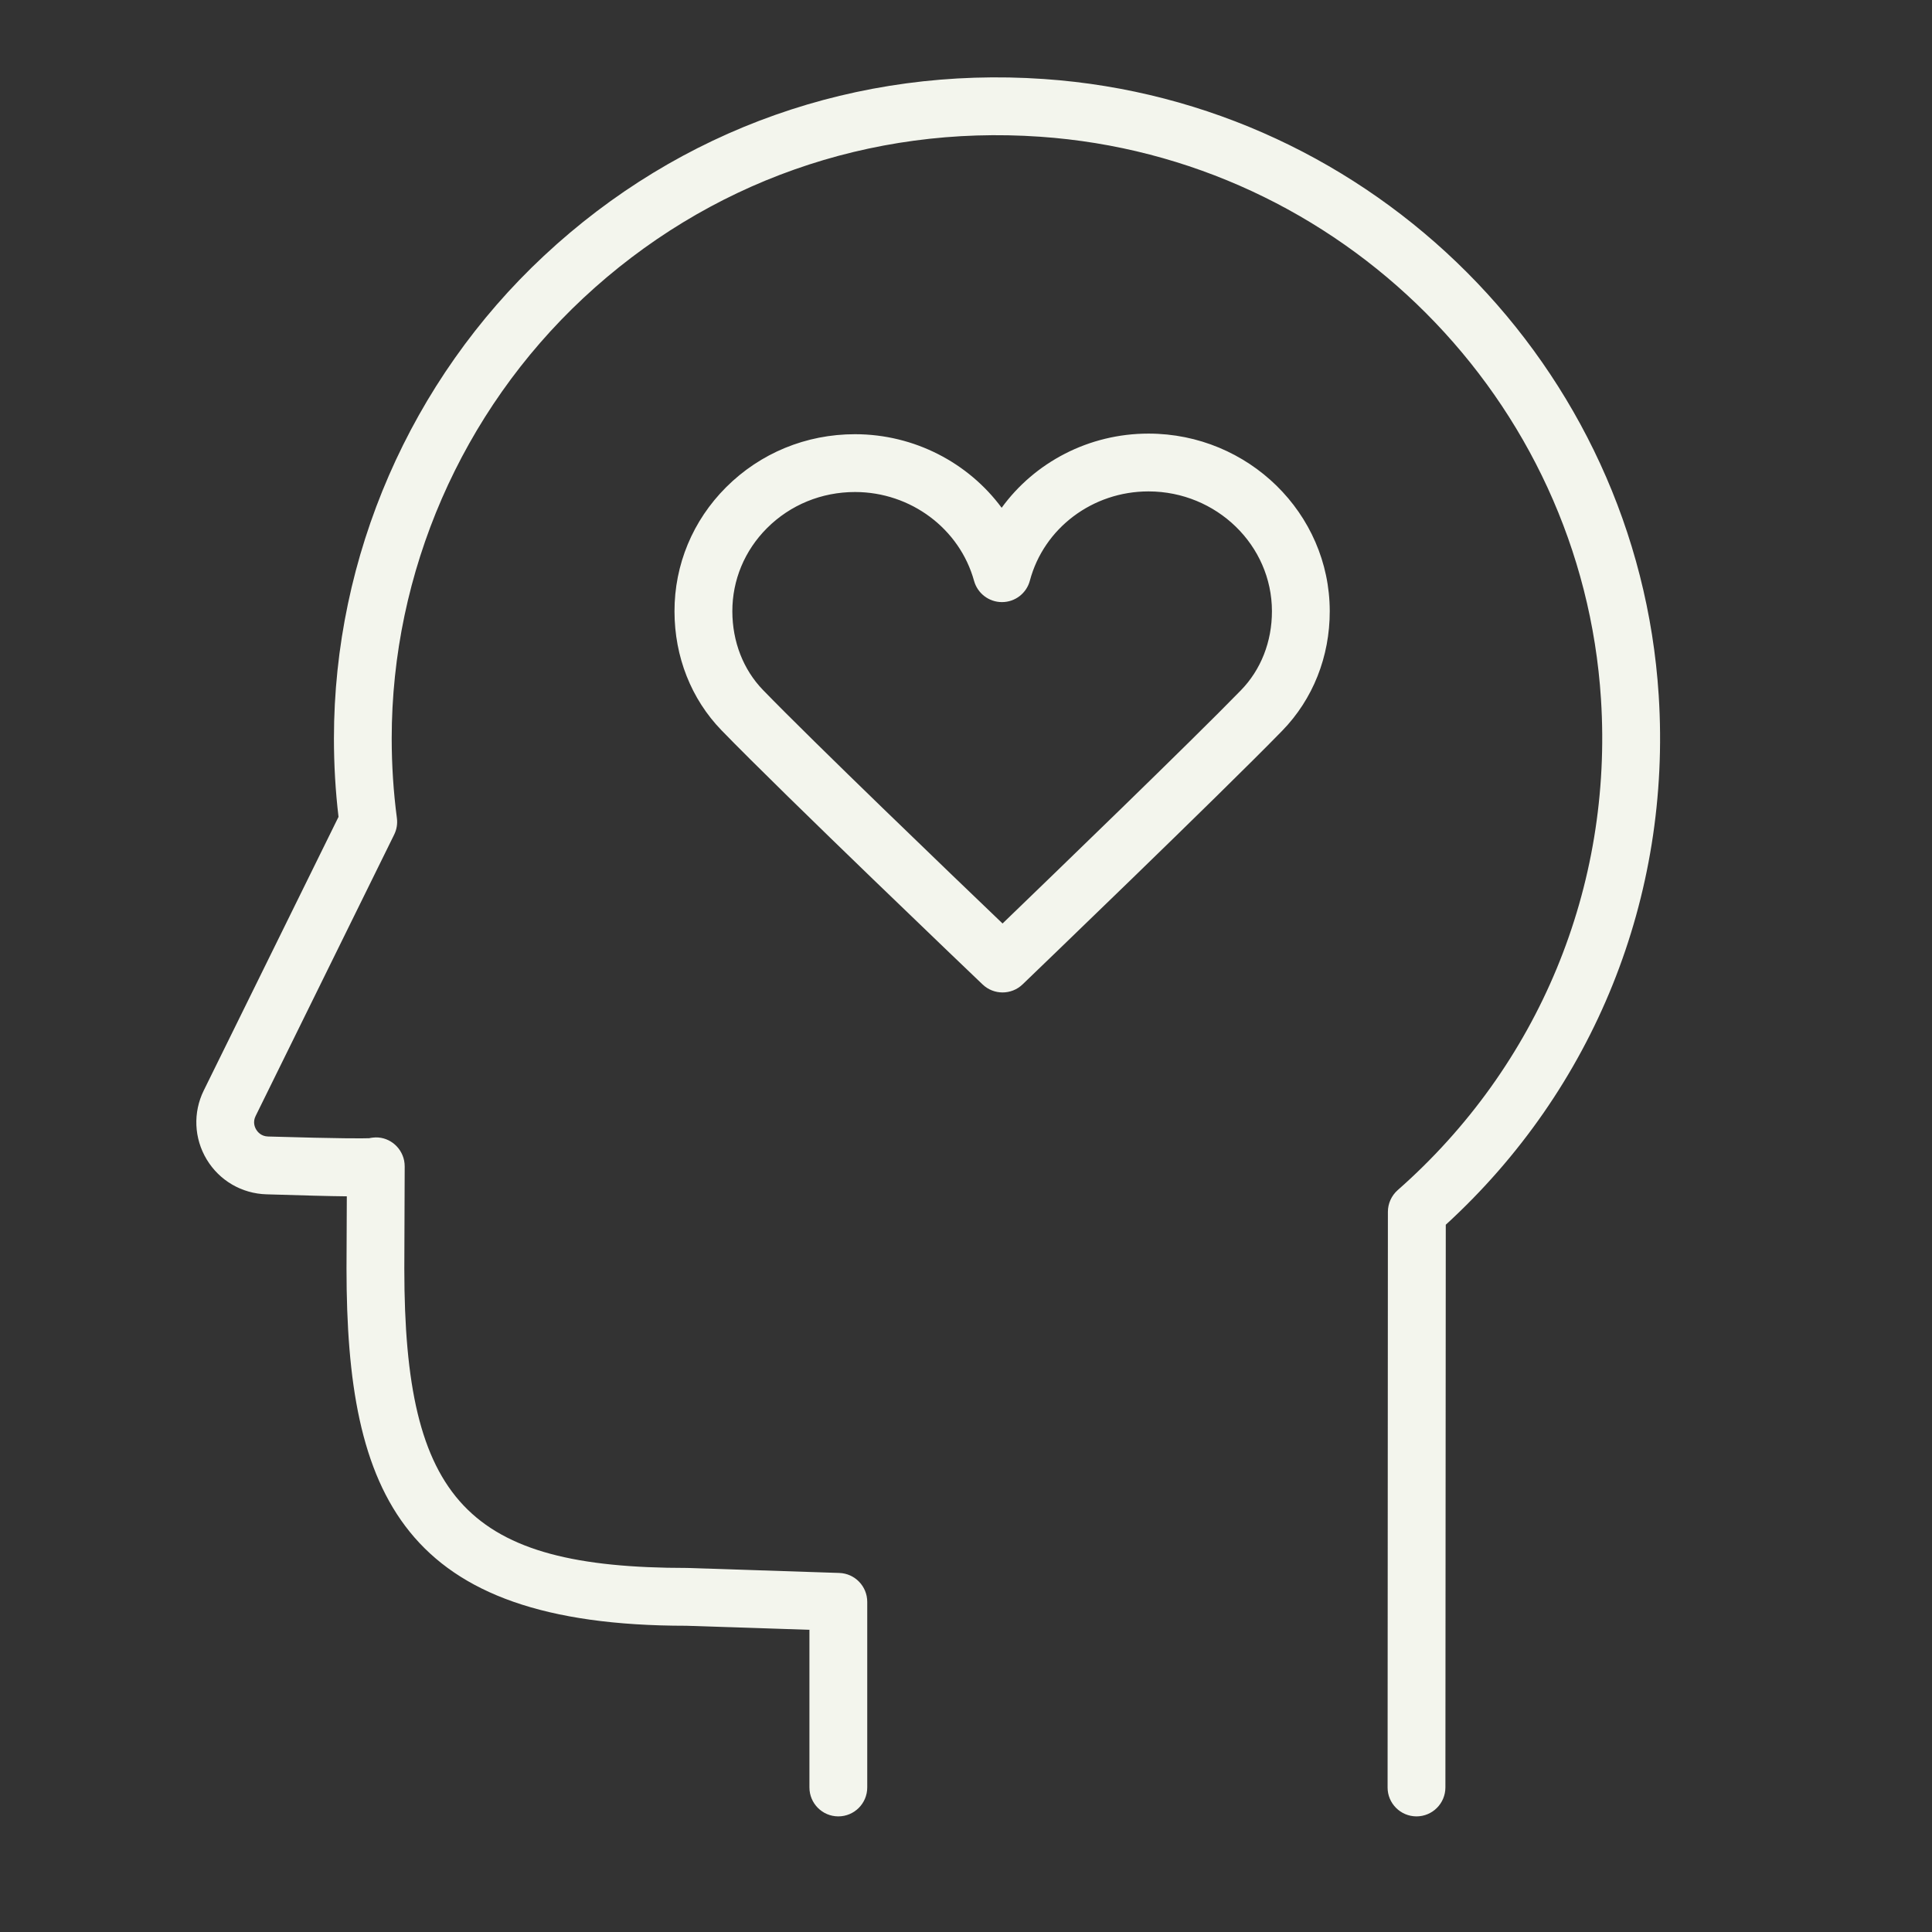
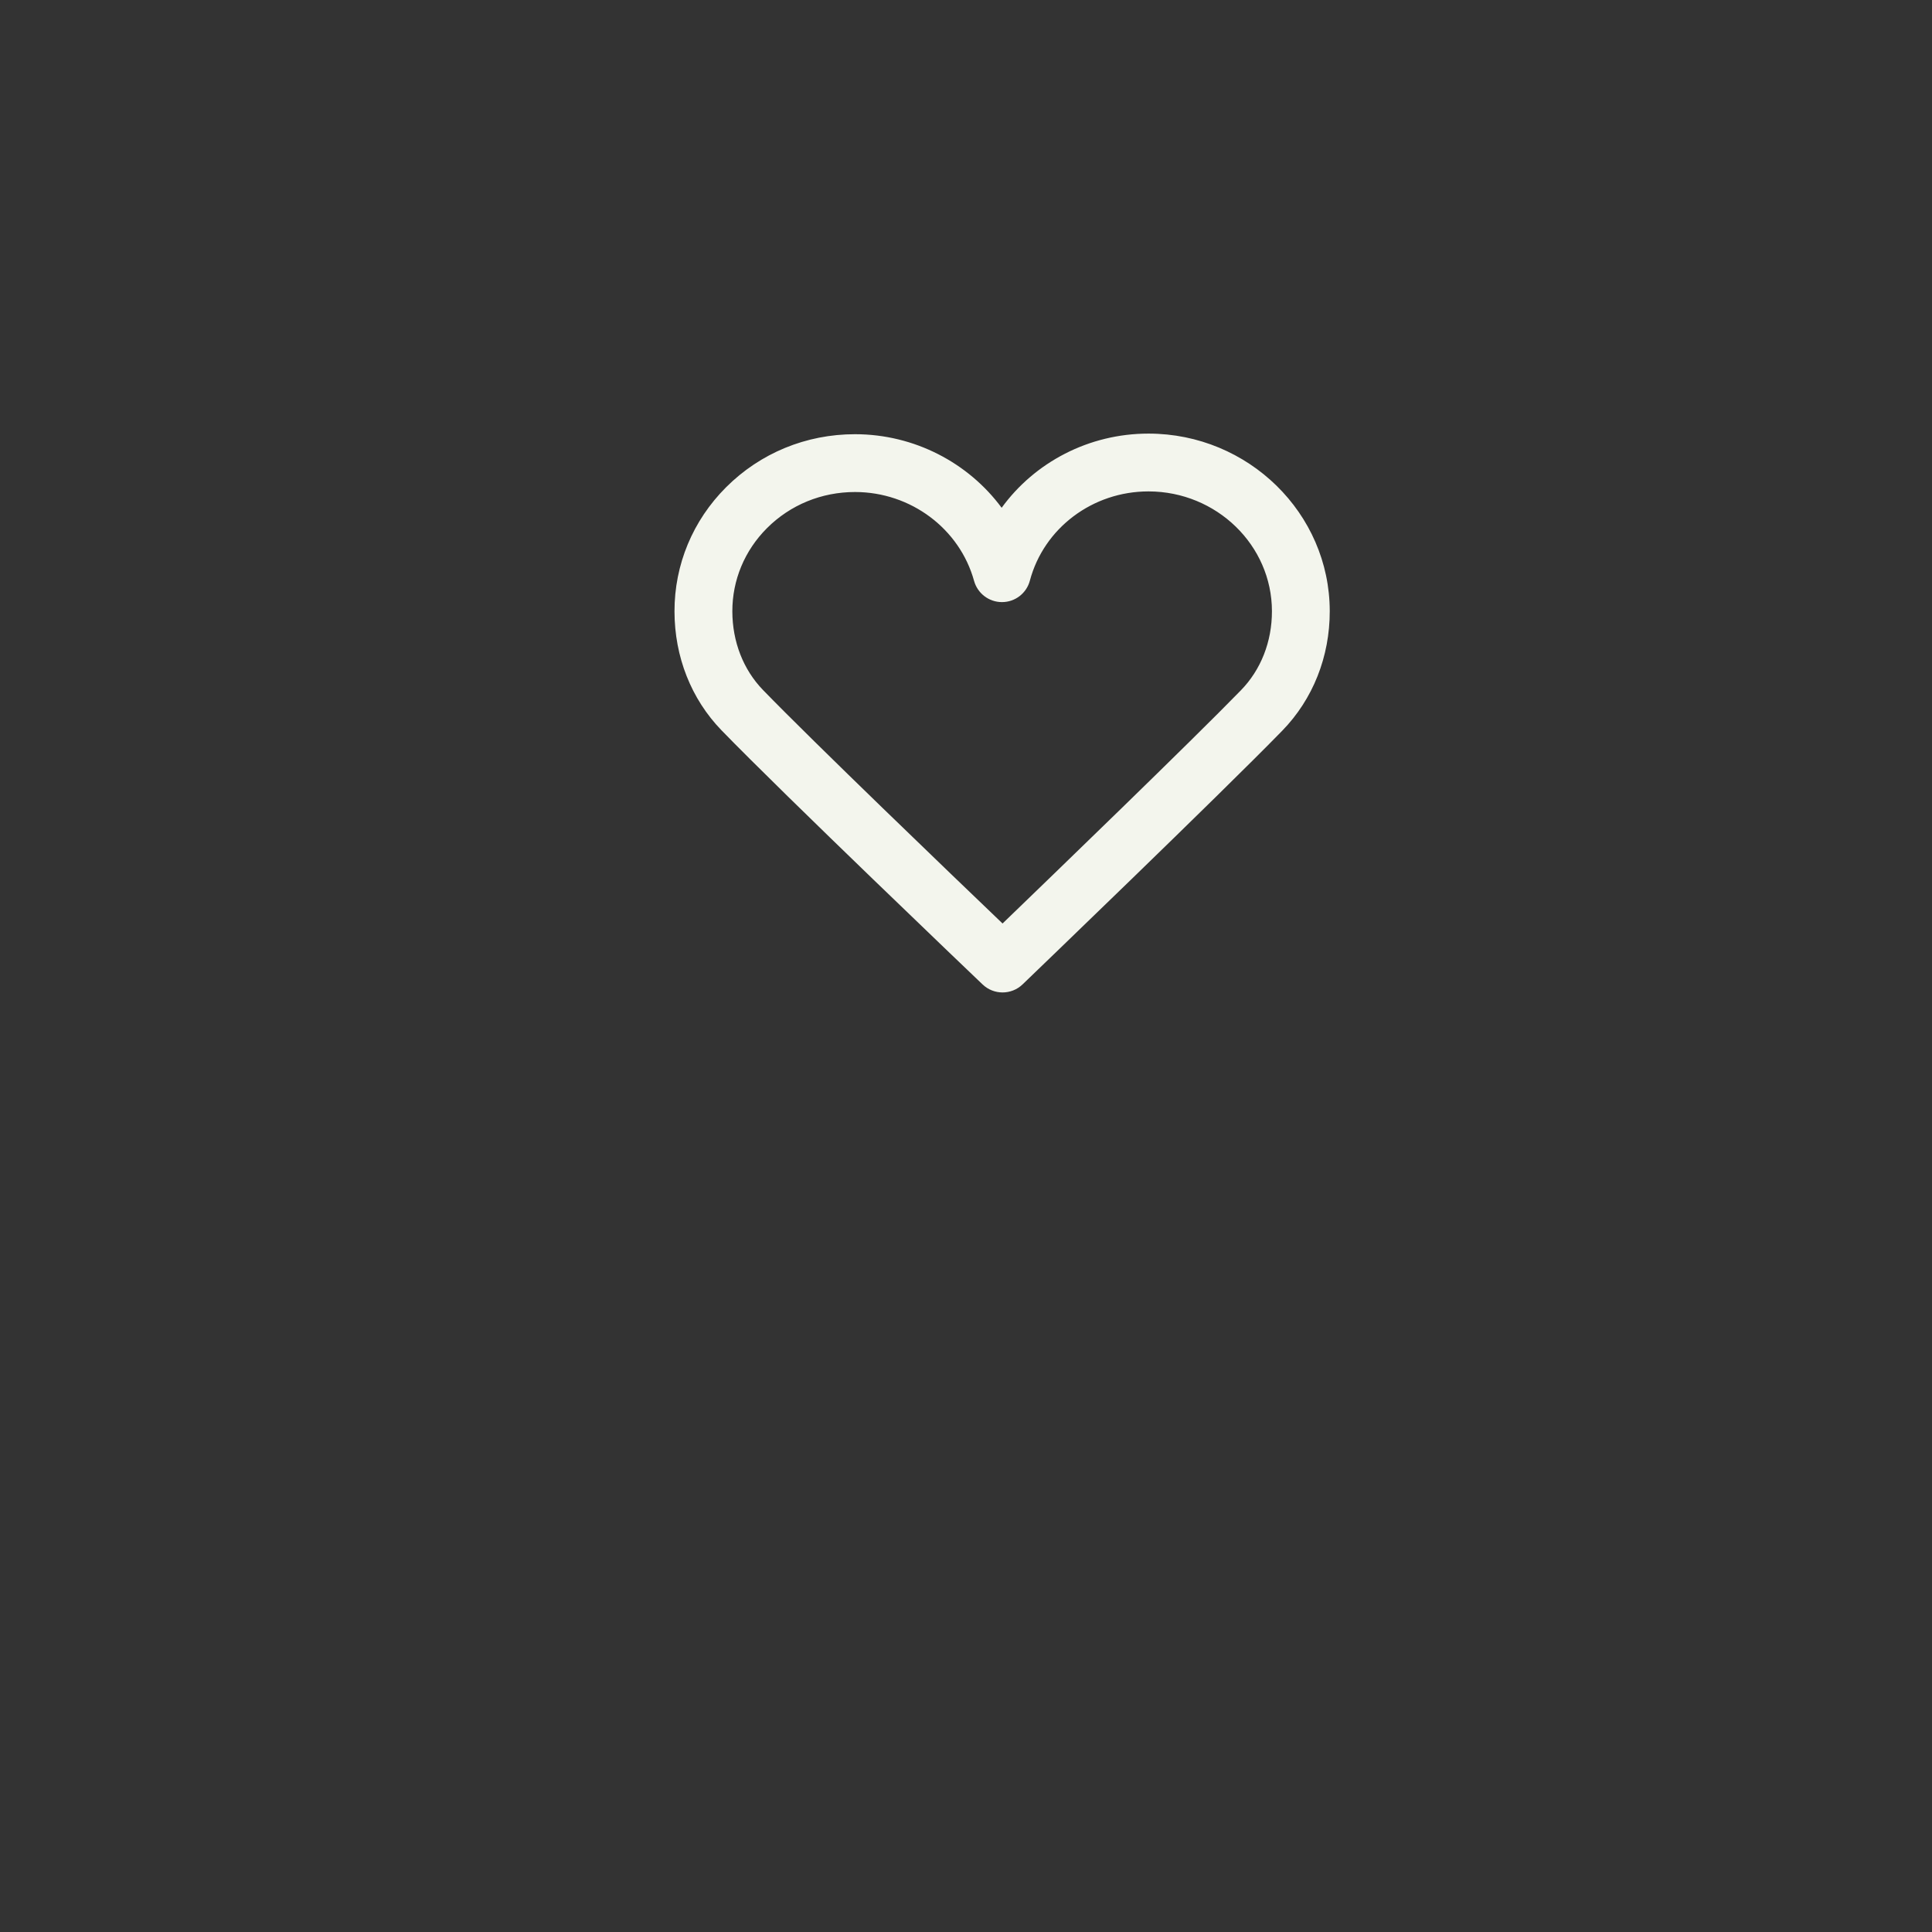
<svg xmlns="http://www.w3.org/2000/svg" width="51" height="51" viewBox="0 0 51 51" fill="none">
  <rect x="0" y="0" width="51" height="51" fill="#333333" stroke="none" />
-   <path d="M43.786 18.359C43.234 9.683 36.259 2.687 27.561 2.086C22.636 1.745 17.947 3.403 14.359 6.753C10.835 10.041 8.815 14.684 8.815 19.491C8.815 20.186 8.855 20.882 8.936 21.563L5.379 28.785C5.092 29.368 5.121 30.049 5.456 30.606C5.792 31.164 6.382 31.508 7.034 31.527C8.003 31.556 8.677 31.576 9.155 31.58L9.147 33.489C9.147 39.459 10.619 42.916 18.117 42.916L21.367 43.023V47.184C21.367 47.606 21.708 47.948 22.13 47.948C22.551 47.948 22.893 47.606 22.893 47.184V42.285C22.893 41.873 22.566 41.536 22.155 41.522L18.142 41.39C12.348 41.39 10.673 39.618 10.673 33.492L10.683 30.792C10.683 30.739 10.678 30.688 10.668 30.636C10.589 30.252 10.233 29.984 9.844 30.03C9.81 30.033 9.777 30.039 9.745 30.046C9.587 30.052 9.03 30.058 7.078 30.001C6.896 29.996 6.803 29.884 6.763 29.818C6.723 29.752 6.669 29.619 6.748 29.459L10.405 22.032C10.472 21.897 10.497 21.744 10.477 21.595C10.386 20.906 10.34 20.198 10.34 19.491C10.34 15.106 12.184 10.87 15.399 7.868C18.675 4.811 22.96 3.296 27.455 3.609C35.393 4.157 41.758 10.54 42.262 18.456C42.577 23.413 40.621 28.137 36.896 31.416C36.732 31.561 36.637 31.77 36.637 31.989L36.629 47.184C36.628 47.605 36.97 47.947 37.391 47.948H37.392C37.813 47.948 38.154 47.606 38.155 47.185L38.165 32.33C42.079 28.747 44.124 23.675 43.786 18.359Z" fill="#F3F5ED" />
  <path d="M30.323 11.446C30.321 11.446 30.318 11.446 30.316 11.446C28.744 11.446 27.315 12.202 26.441 13.404C25.561 12.214 24.135 11.464 22.575 11.462C22.573 11.462 22.571 11.462 22.569 11.462C21.278 11.462 20.07 11.96 19.166 12.863C18.287 13.742 17.803 14.906 17.805 16.139C17.806 17.339 18.247 18.453 19.045 19.277C20.704 20.988 25.725 25.784 25.938 25.987C26.086 26.128 26.275 26.198 26.465 26.198C26.656 26.198 26.846 26.127 26.994 25.985C27.205 25.782 32.192 20.988 33.848 19.289C34.658 18.457 35.104 17.335 35.102 16.131C35.099 13.551 32.954 11.449 30.323 11.446ZM33.576 16.133C33.577 16.937 33.286 17.68 32.755 18.224C31.431 19.584 27.823 23.068 26.465 24.378C25.098 23.07 21.467 19.582 20.142 18.215C19.621 17.677 19.333 16.939 19.332 16.137C19.331 15.312 19.656 14.533 20.246 13.942C20.861 13.327 21.687 12.988 22.57 12.988C22.571 12.988 22.572 12.988 22.574 12.988C24.041 12.99 25.332 13.955 25.713 15.334C25.805 15.665 26.106 15.894 26.449 15.894C26.45 15.894 26.451 15.894 26.452 15.894C26.797 15.893 27.098 15.661 27.186 15.327C27.556 13.94 28.842 12.972 30.316 12.972C30.318 12.972 30.319 12.972 30.321 12.972C32.114 12.975 33.574 14.393 33.576 16.133Z" fill="#F3F5ED" />
</svg>